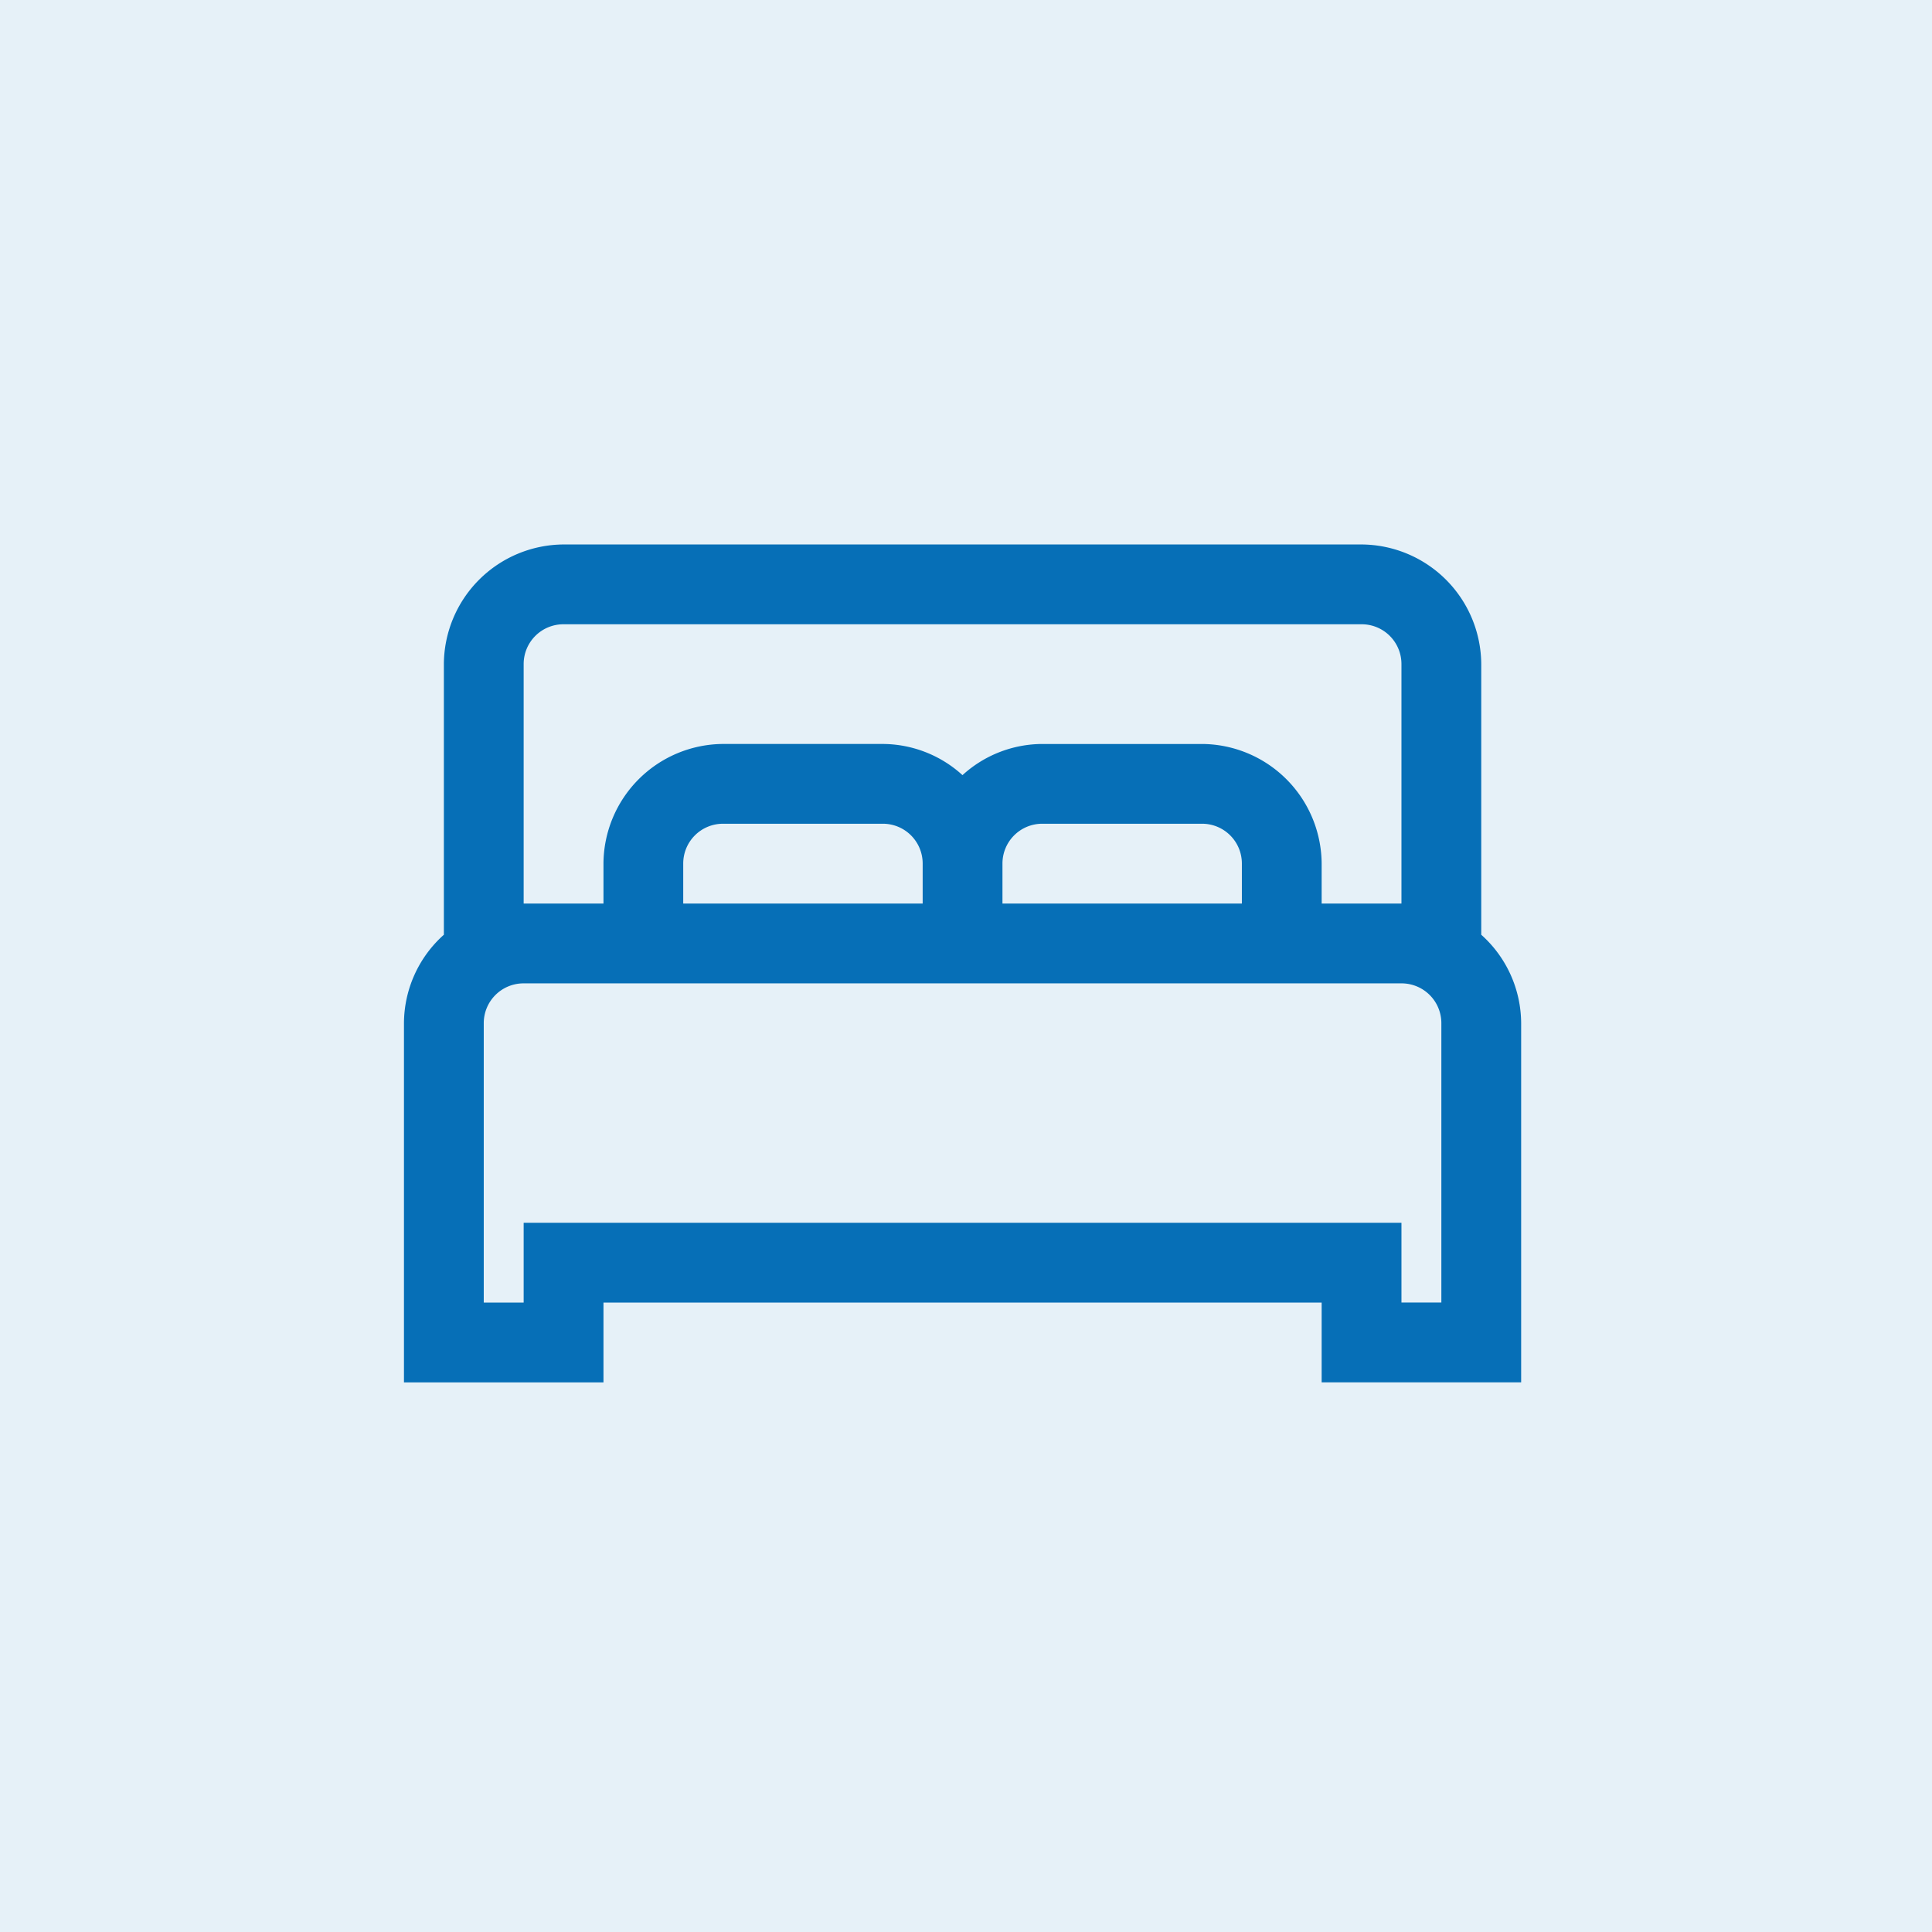
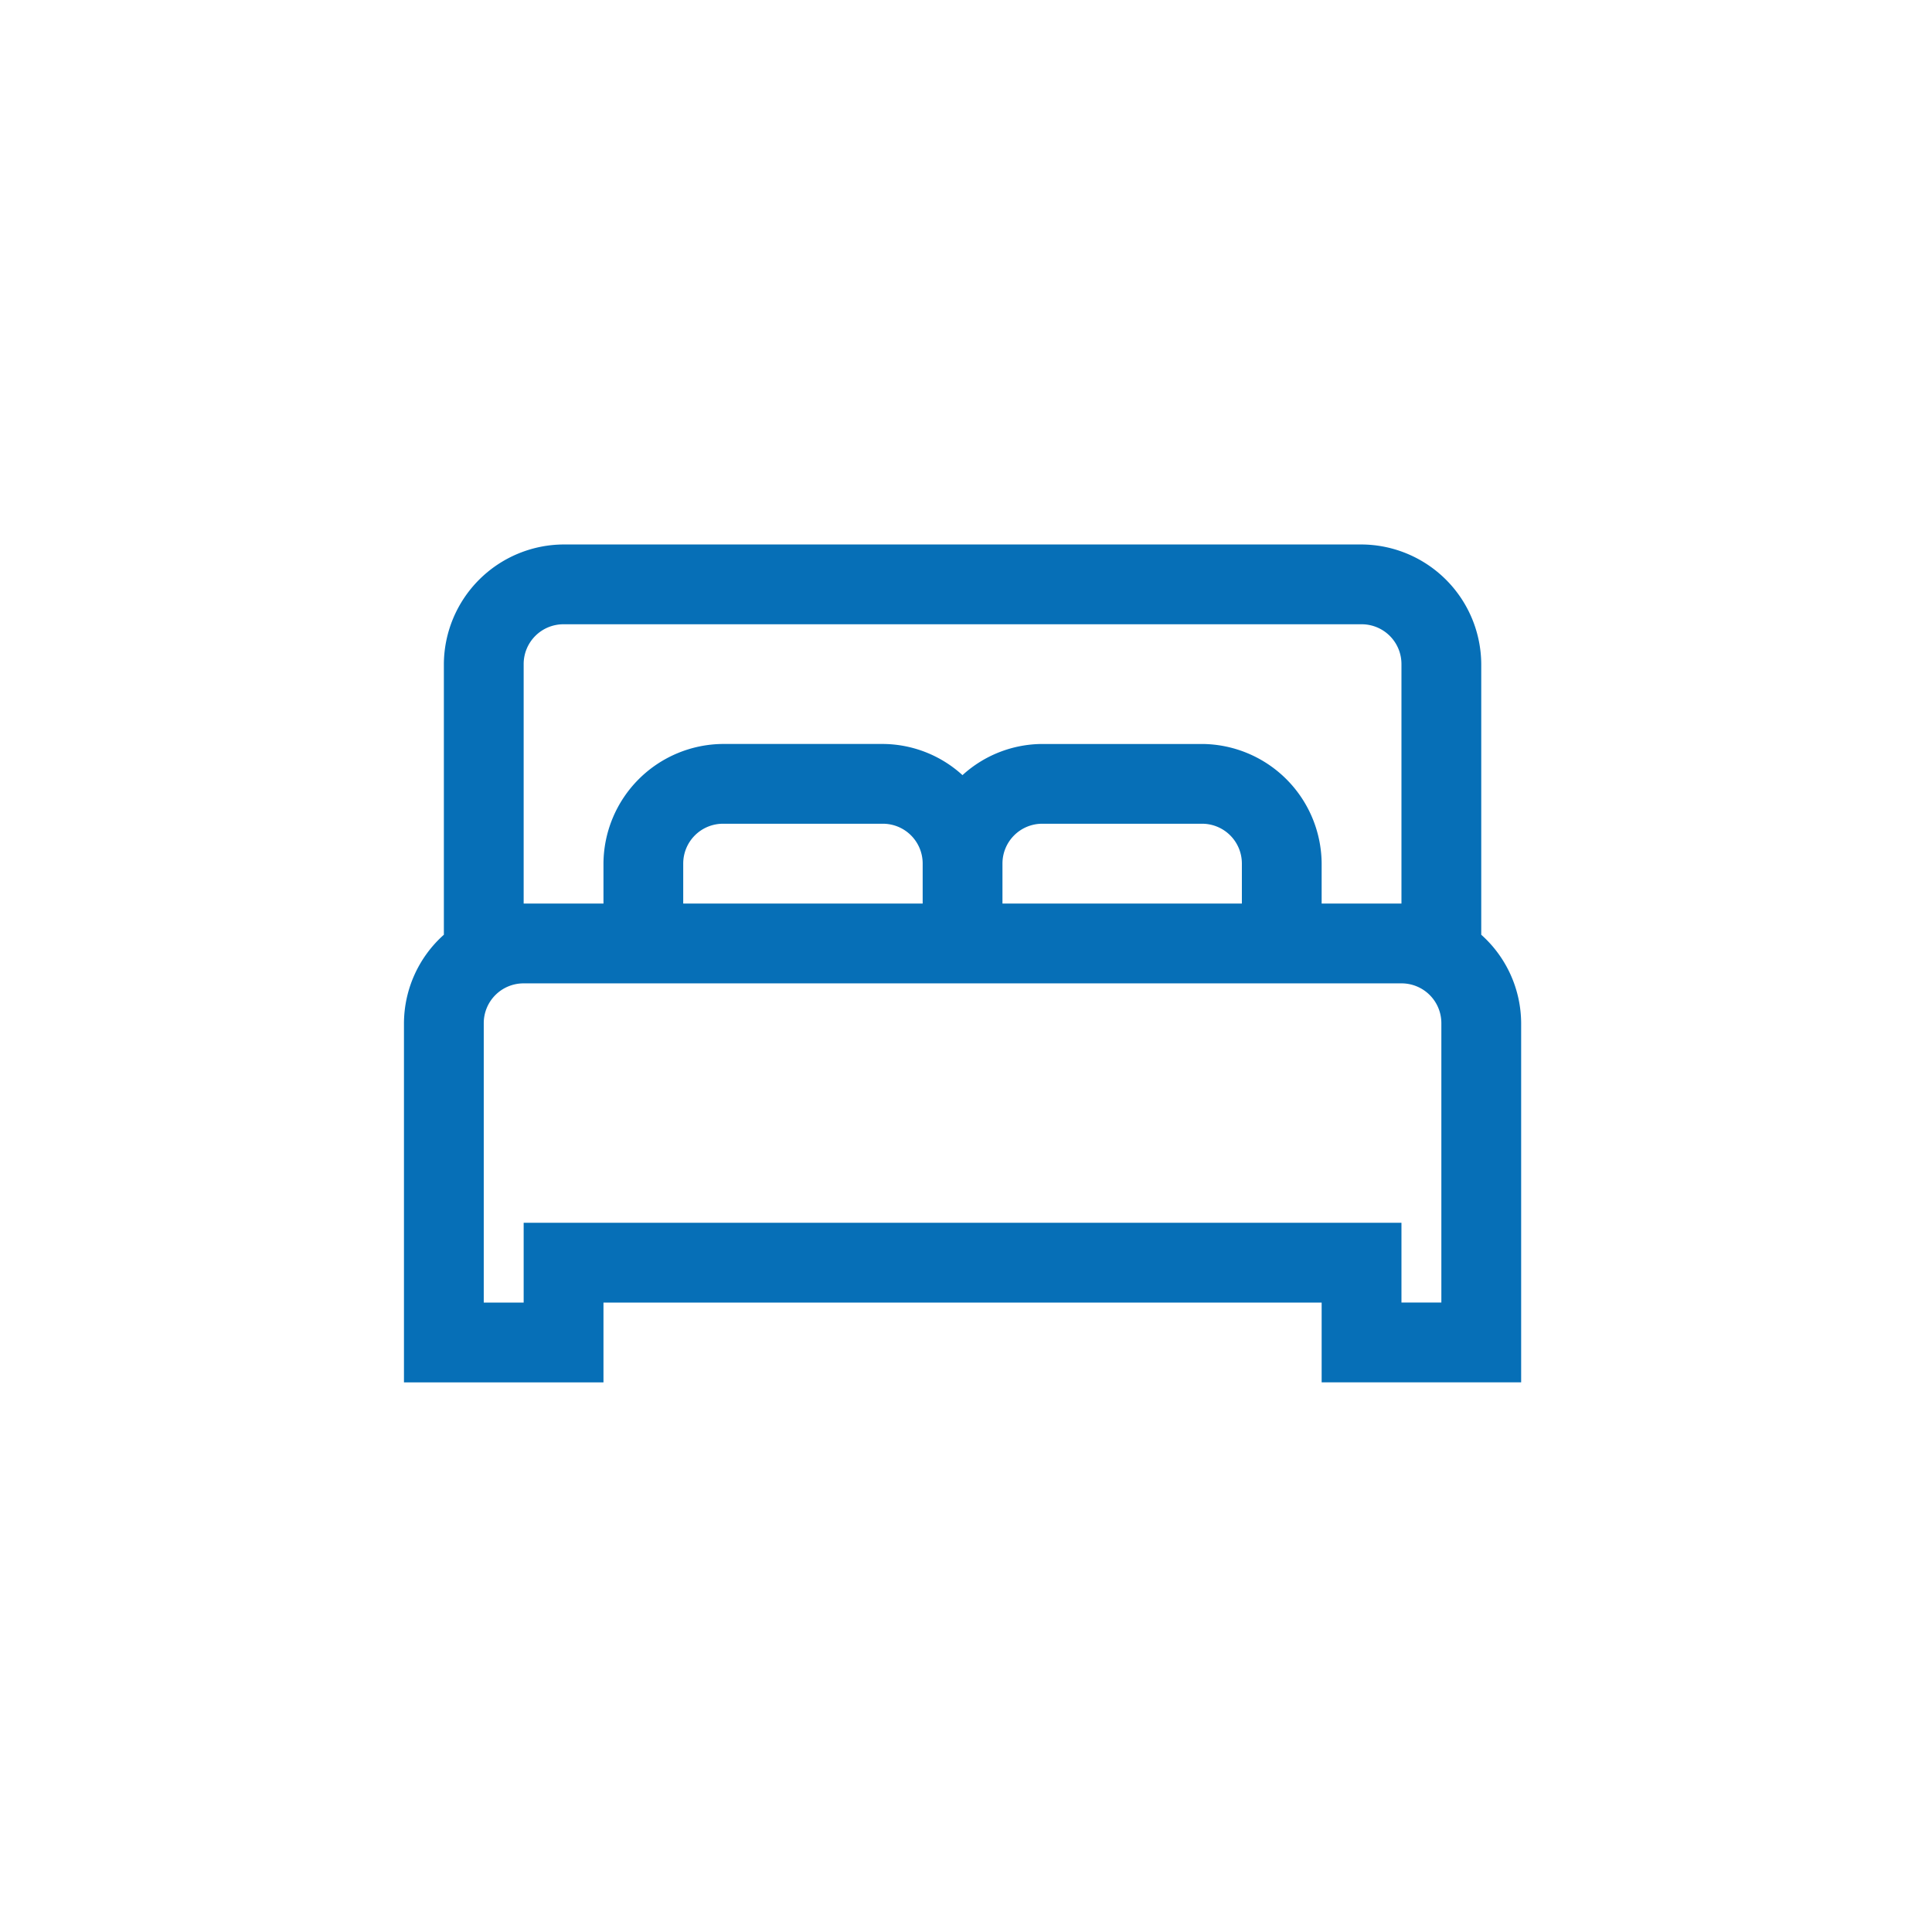
<svg xmlns="http://www.w3.org/2000/svg" id="icon-currency-budget-hotel" width="110" height="110" viewBox="0 0 110 110">
-   <rect id="Rectangle_2323" data-name="Rectangle 2323" width="110" height="110" fill="#e6f1f8" />
  <path id="icons8-lit-64" d="M11.087,6a6.851,6.851,0,0,0-6.815,6.815V28.22A6.789,6.789,0,0,0,2,33.26V53.706H13.359V49.162H54.249v4.543H65.608V33.26a6.789,6.789,0,0,0-2.272-5.04V12.815A6.851,6.851,0,0,0,56.521,6Zm0,4.543H56.521a2.265,2.265,0,0,1,2.272,2.272v13.63H54.249V24.174a6.851,6.851,0,0,0-6.815-6.815H38.347A6.778,6.778,0,0,0,33.8,19.133a6.778,6.778,0,0,0-4.543-1.775H20.174a6.851,6.851,0,0,0-6.815,6.815v2.272H8.815V12.815A2.265,2.265,0,0,1,11.087,10.543ZM20.174,21.9h9.087a2.265,2.265,0,0,1,2.272,2.272v2.272H17.9V24.174A2.265,2.265,0,0,1,20.174,21.9Zm18.174,0h9.087a2.265,2.265,0,0,1,2.272,2.272v2.272H36.076V24.174A2.265,2.265,0,0,1,38.347,21.9ZM8.815,30.989H58.793a2.265,2.265,0,0,1,2.272,2.272v15.9H58.793V44.619H8.815v4.543H6.543V33.26A2.265,2.265,0,0,1,8.815,30.989Z" transform="translate(21 25)" fill="#066fb7" />
</svg>